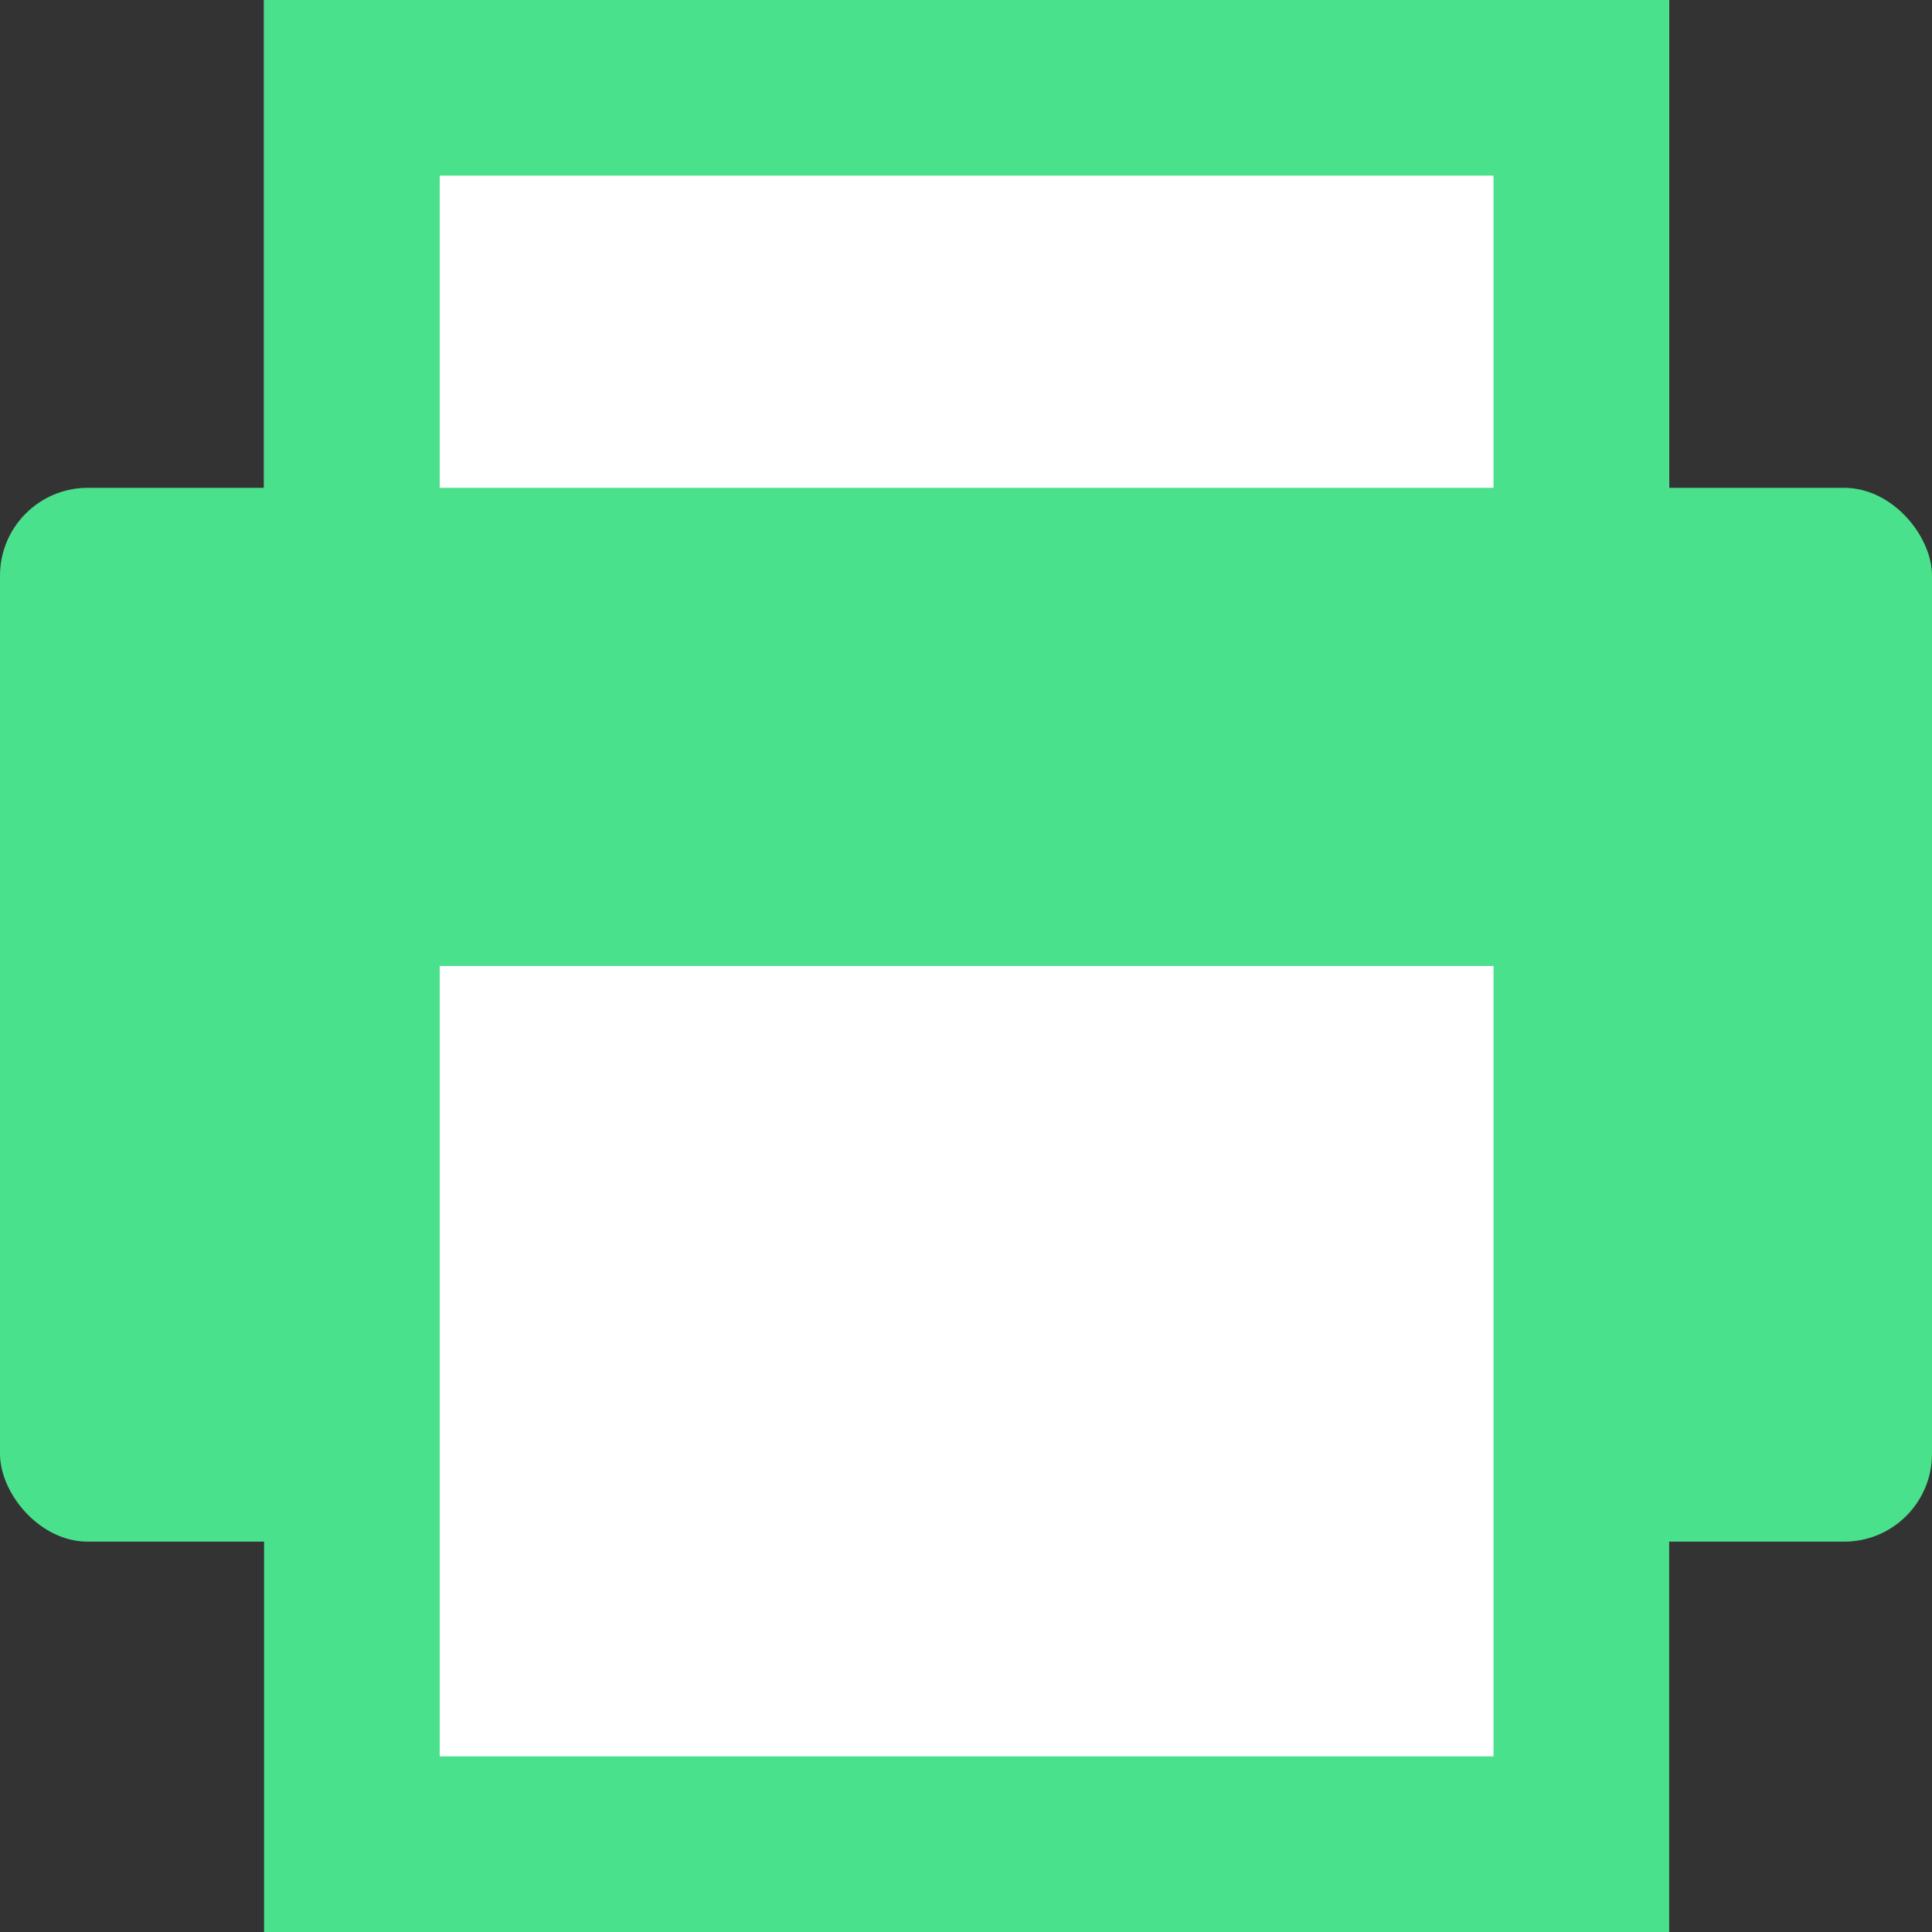
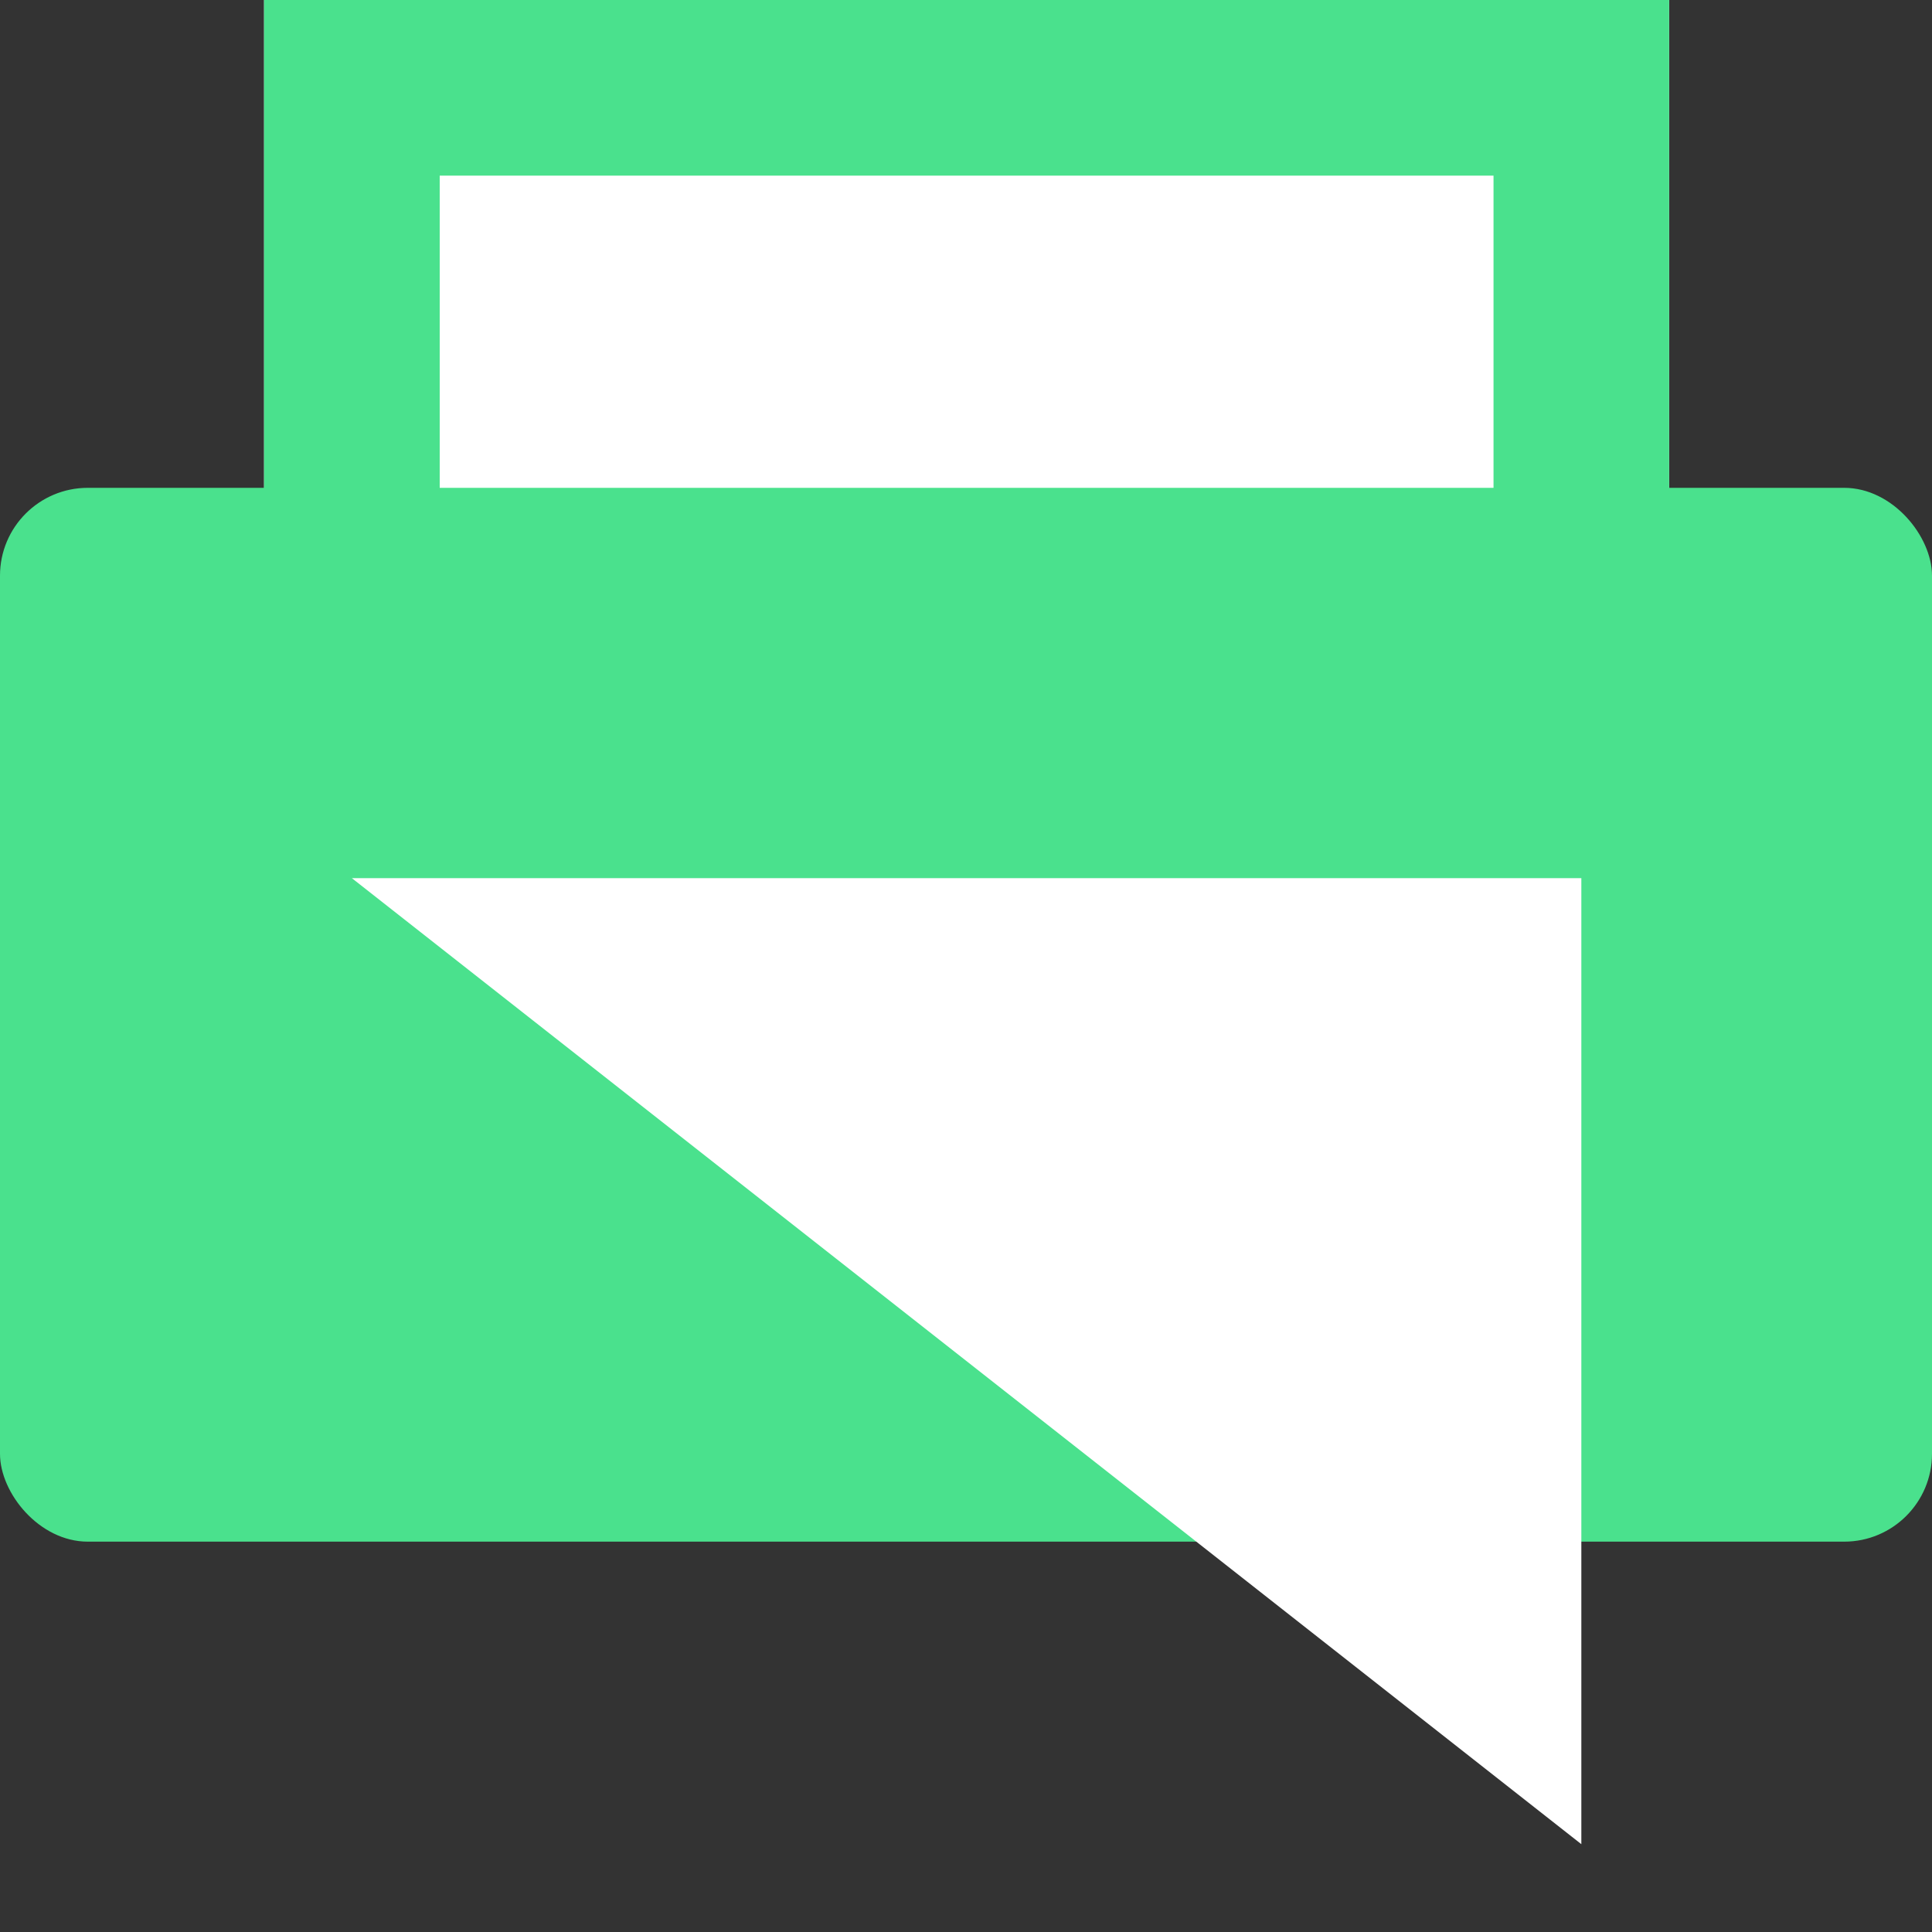
<svg xmlns="http://www.w3.org/2000/svg" id="Print" width="44" height="44" viewBox="0 0 44 44">
  <rect x="0" y="0" width="44" height="44" fill="#333333" stroke="none" />
  <g id="Rectangle_1601" data-name="Rectangle 1601" transform="translate(6.014)" fill="#fff" stroke="#4ae18d" stroke-width="4">
    <rect width="32" height="18" stroke="none" />
    <rect x="2" y="2" width="28" height="14" fill="none" />
  </g>
  <rect id="Rectangle_1602" data-name="Rectangle 1602" width="44" height="24" rx="2" transform="translate(0 11.11)" fill="#4ae18d" />
  <g id="Path_4539" data-name="Path 4539" transform="translate(6.014 18)" fill="#fff">
-     <path d="M 30 24 L 2 24 L 2 2 L 30 2 L 30 24 Z" stroke="none" />
-     <path d="M 4 4 L 4 22 L 28 22 L 28 4 L 4 4 M 0 0 L 32 0 L 32 26 L 0 26 L 0 0 Z" stroke="none" fill="#4ae18d" />
+     <path d="M 30 24 L 2 2 L 30 2 L 30 24 Z" stroke="none" />
  </g>
</svg>